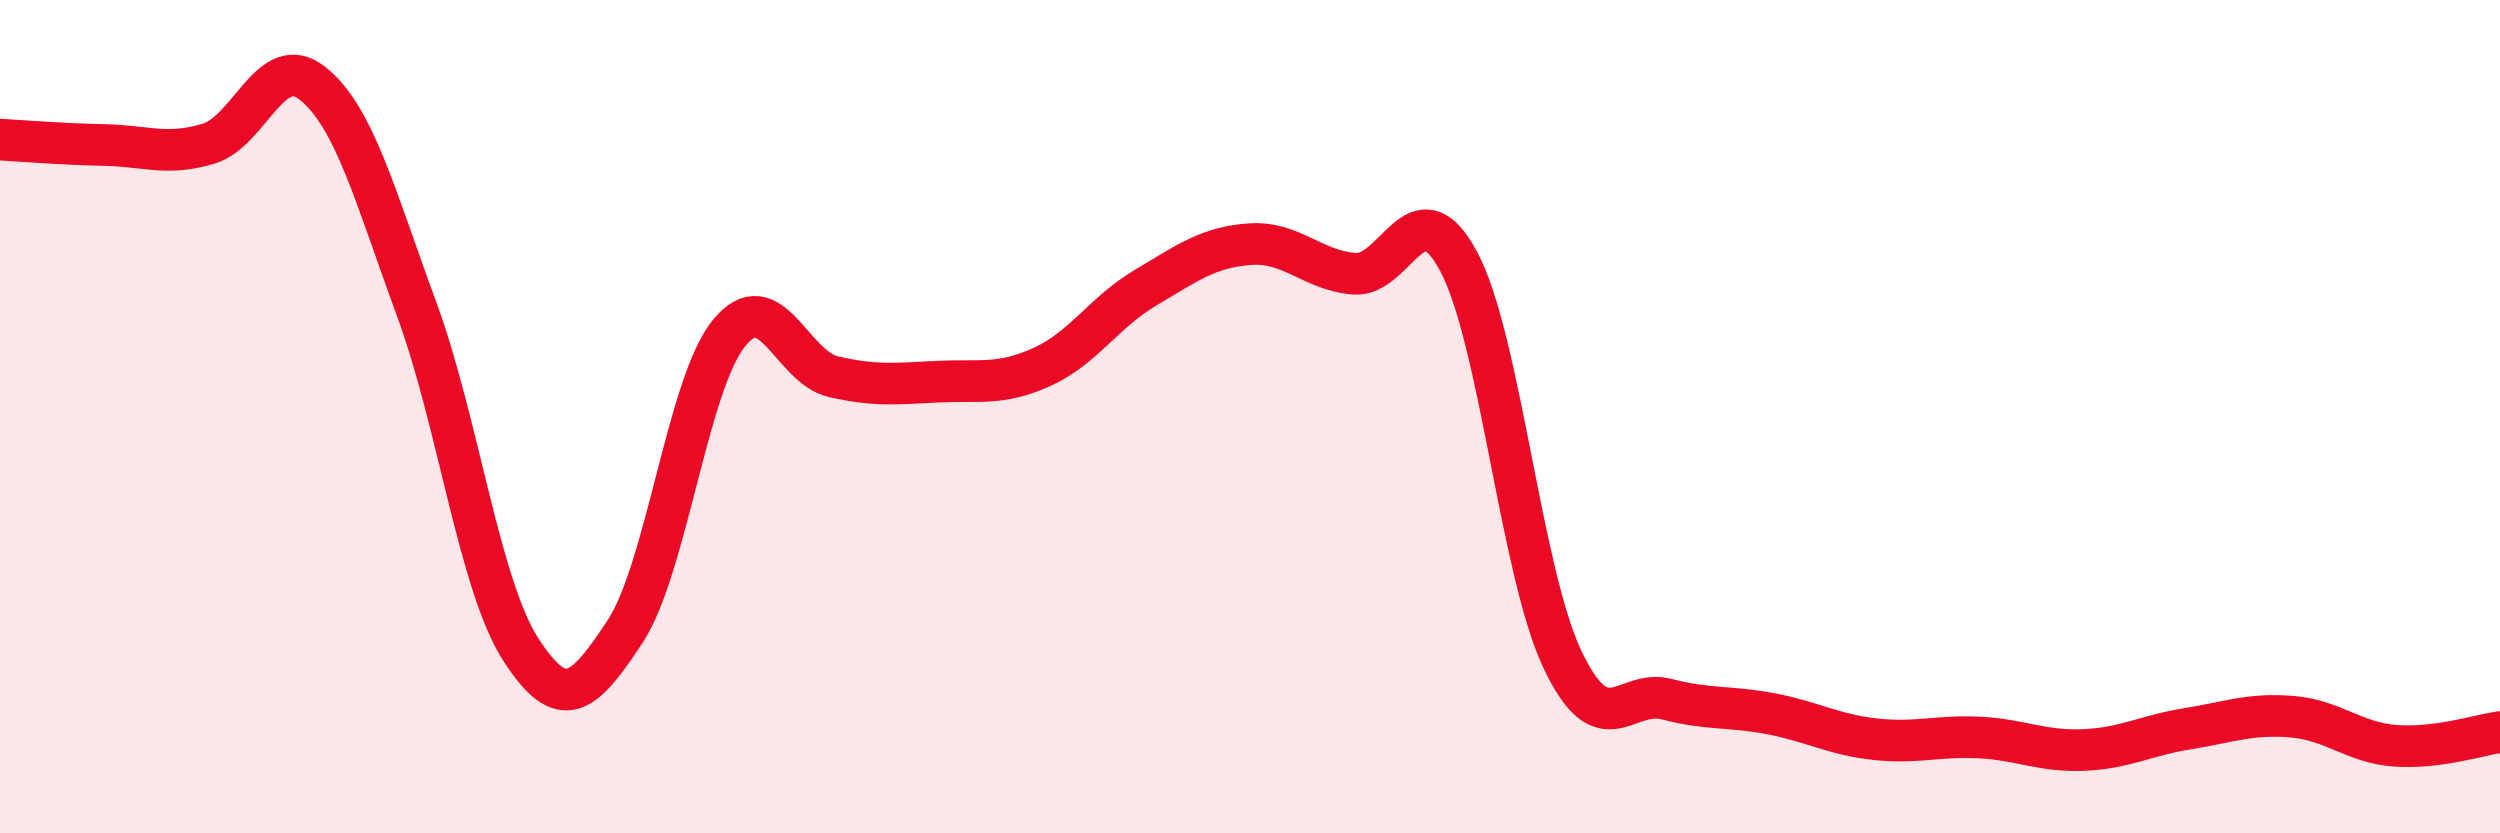
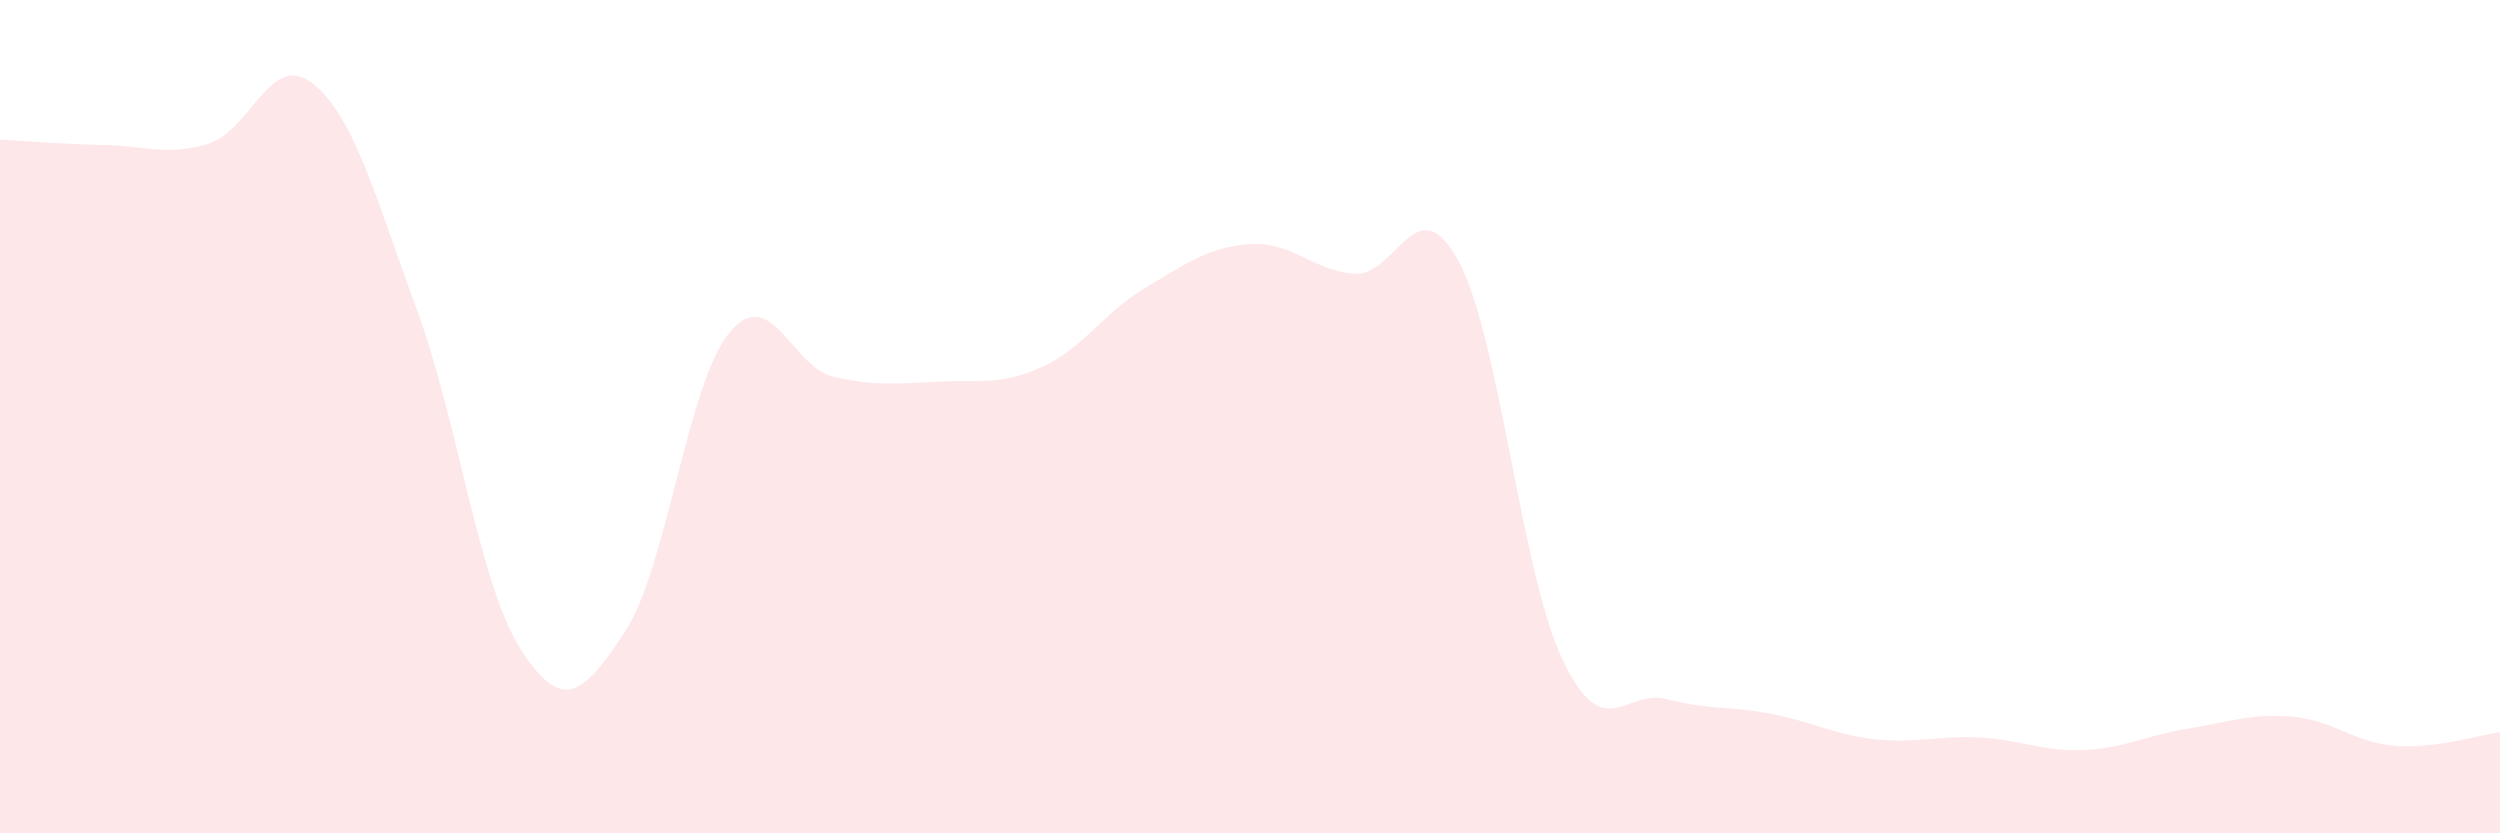
<svg xmlns="http://www.w3.org/2000/svg" width="60" height="20" viewBox="0 0 60 20">
  <path d="M 0,3.35 C 0.5,3.38 1.5,3.46 2.5,3.48 C 3.5,3.5 4,3.75 5,3.45 C 6,3.15 6.5,1.21 7.5,2 C 8.5,2.79 9,4.7 10,7.42 C 11,10.14 11.5,14.04 12.5,15.59 C 13.5,17.14 14,16.68 15,15.16 C 16,13.64 16.5,9.21 17.5,7.99 C 18.5,6.77 19,8.81 20,9.04 C 21,9.27 21.5,9.21 22.5,9.16 C 23.5,9.11 24,9.26 25,8.81 C 26,8.36 26.5,7.49 27.5,6.9 C 28.5,6.31 29,5.93 30,5.86 C 31,5.79 31.5,6.49 32.5,6.57 C 33.5,6.65 34,4.41 35,6.26 C 36,8.11 36.5,13.73 37.5,15.83 C 38.5,17.93 39,16.52 40,16.78 C 41,17.04 41.5,16.94 42.5,17.13 C 43.5,17.32 44,17.63 45,17.74 C 46,17.85 46.5,17.65 47.5,17.7 C 48.5,17.75 49,18.04 50,18 C 51,17.96 51.5,17.65 52.5,17.49 C 53.5,17.33 54,17.12 55,17.2 C 56,17.28 56.5,17.83 57.5,17.9 C 58.5,17.97 59.5,17.64 60,17.57L60 20L0 20Z" fill="#EB0A25" opacity="0.1" stroke-linecap="round" stroke-linejoin="round" />
-   <path d="M 0,3.35 C 0.5,3.38 1.5,3.46 2.5,3.48 C 3.5,3.5 4,3.75 5,3.45 C 6,3.15 6.5,1.21 7.5,2 C 8.5,2.79 9,4.7 10,7.42 C 11,10.14 11.5,14.04 12.5,15.59 C 13.5,17.14 14,16.68 15,15.16 C 16,13.64 16.5,9.21 17.5,7.99 C 18.5,6.77 19,8.81 20,9.04 C 21,9.27 21.5,9.21 22.5,9.16 C 23.5,9.11 24,9.26 25,8.81 C 26,8.36 26.5,7.49 27.5,6.9 C 28.5,6.31 29,5.93 30,5.86 C 31,5.79 31.5,6.49 32.5,6.57 C 33.5,6.65 34,4.41 35,6.26 C 36,8.11 36.5,13.73 37.5,15.83 C 38.5,17.93 39,16.52 40,16.78 C 41,17.04 41.5,16.94 42.5,17.13 C 43.5,17.32 44,17.63 45,17.74 C 46,17.85 46.5,17.65 47.5,17.7 C 48.5,17.75 49,18.04 50,18 C 51,17.96 51.5,17.65 52.5,17.49 C 53.5,17.33 54,17.12 55,17.2 C 56,17.28 56.5,17.83 57.5,17.9 C 58.5,17.97 59.5,17.64 60,17.57" stroke="#EB0A25" stroke-width="1" fill="none" stroke-linecap="round" stroke-linejoin="round" />
</svg>